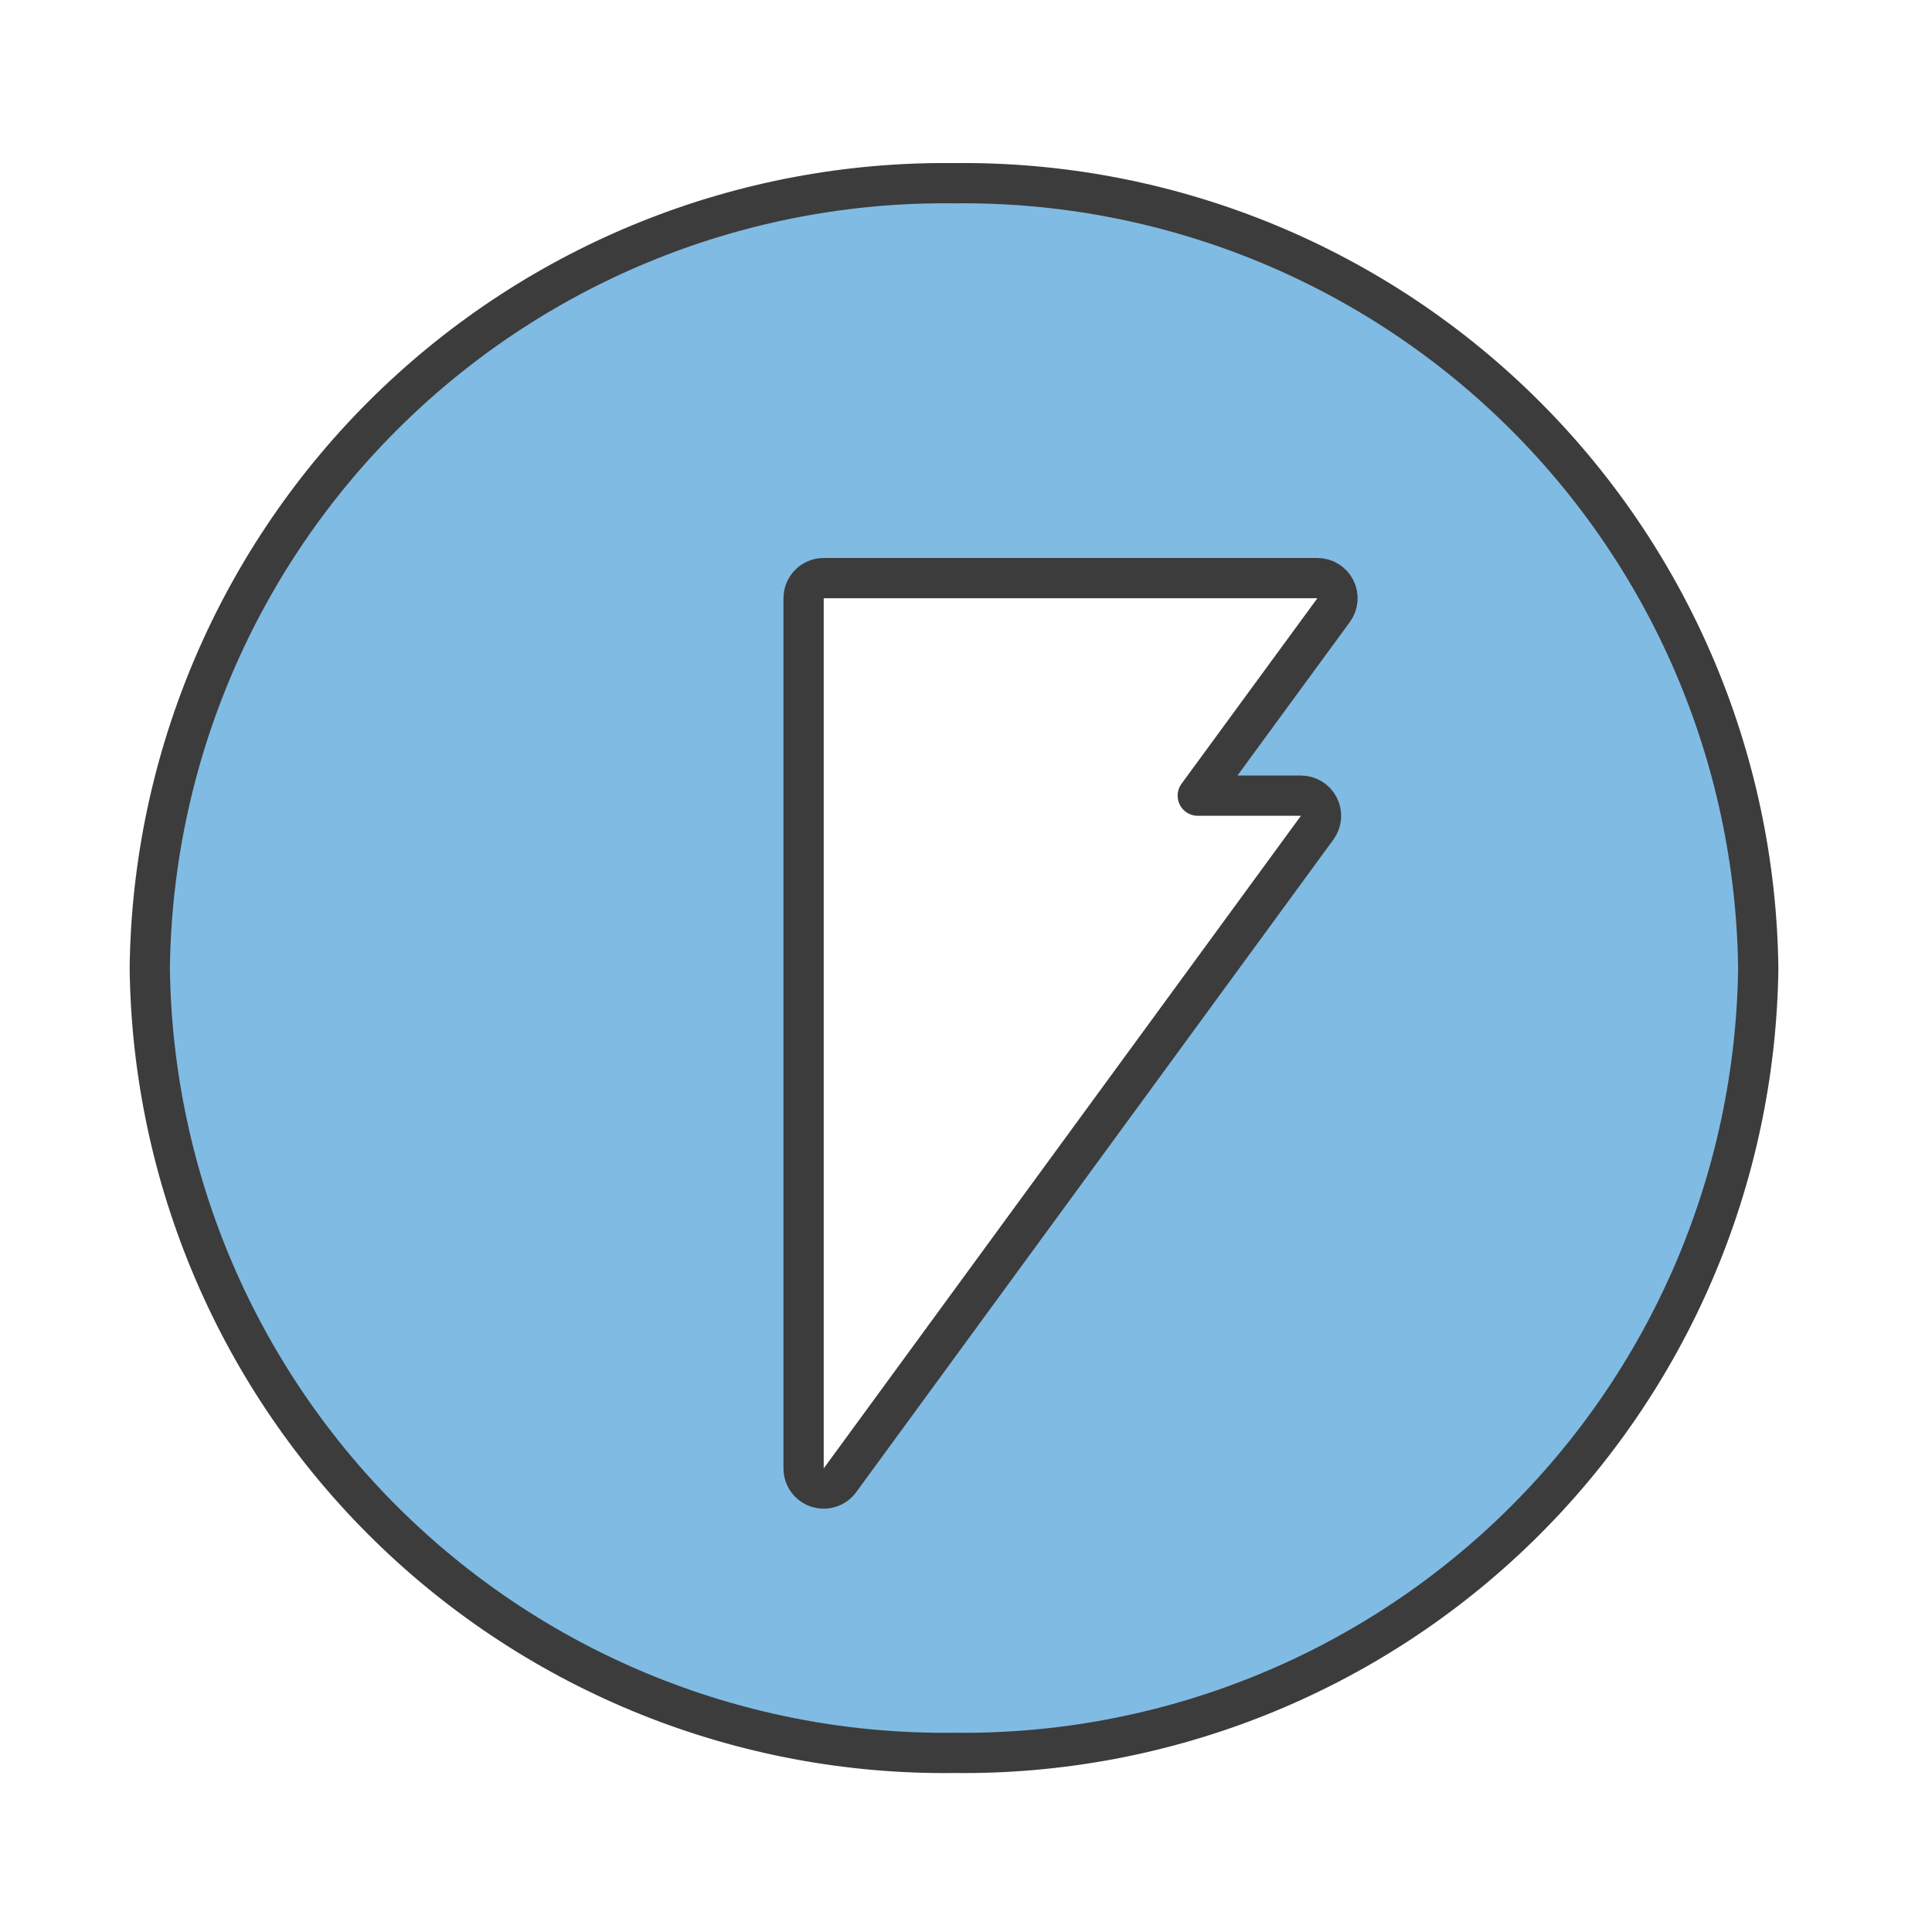
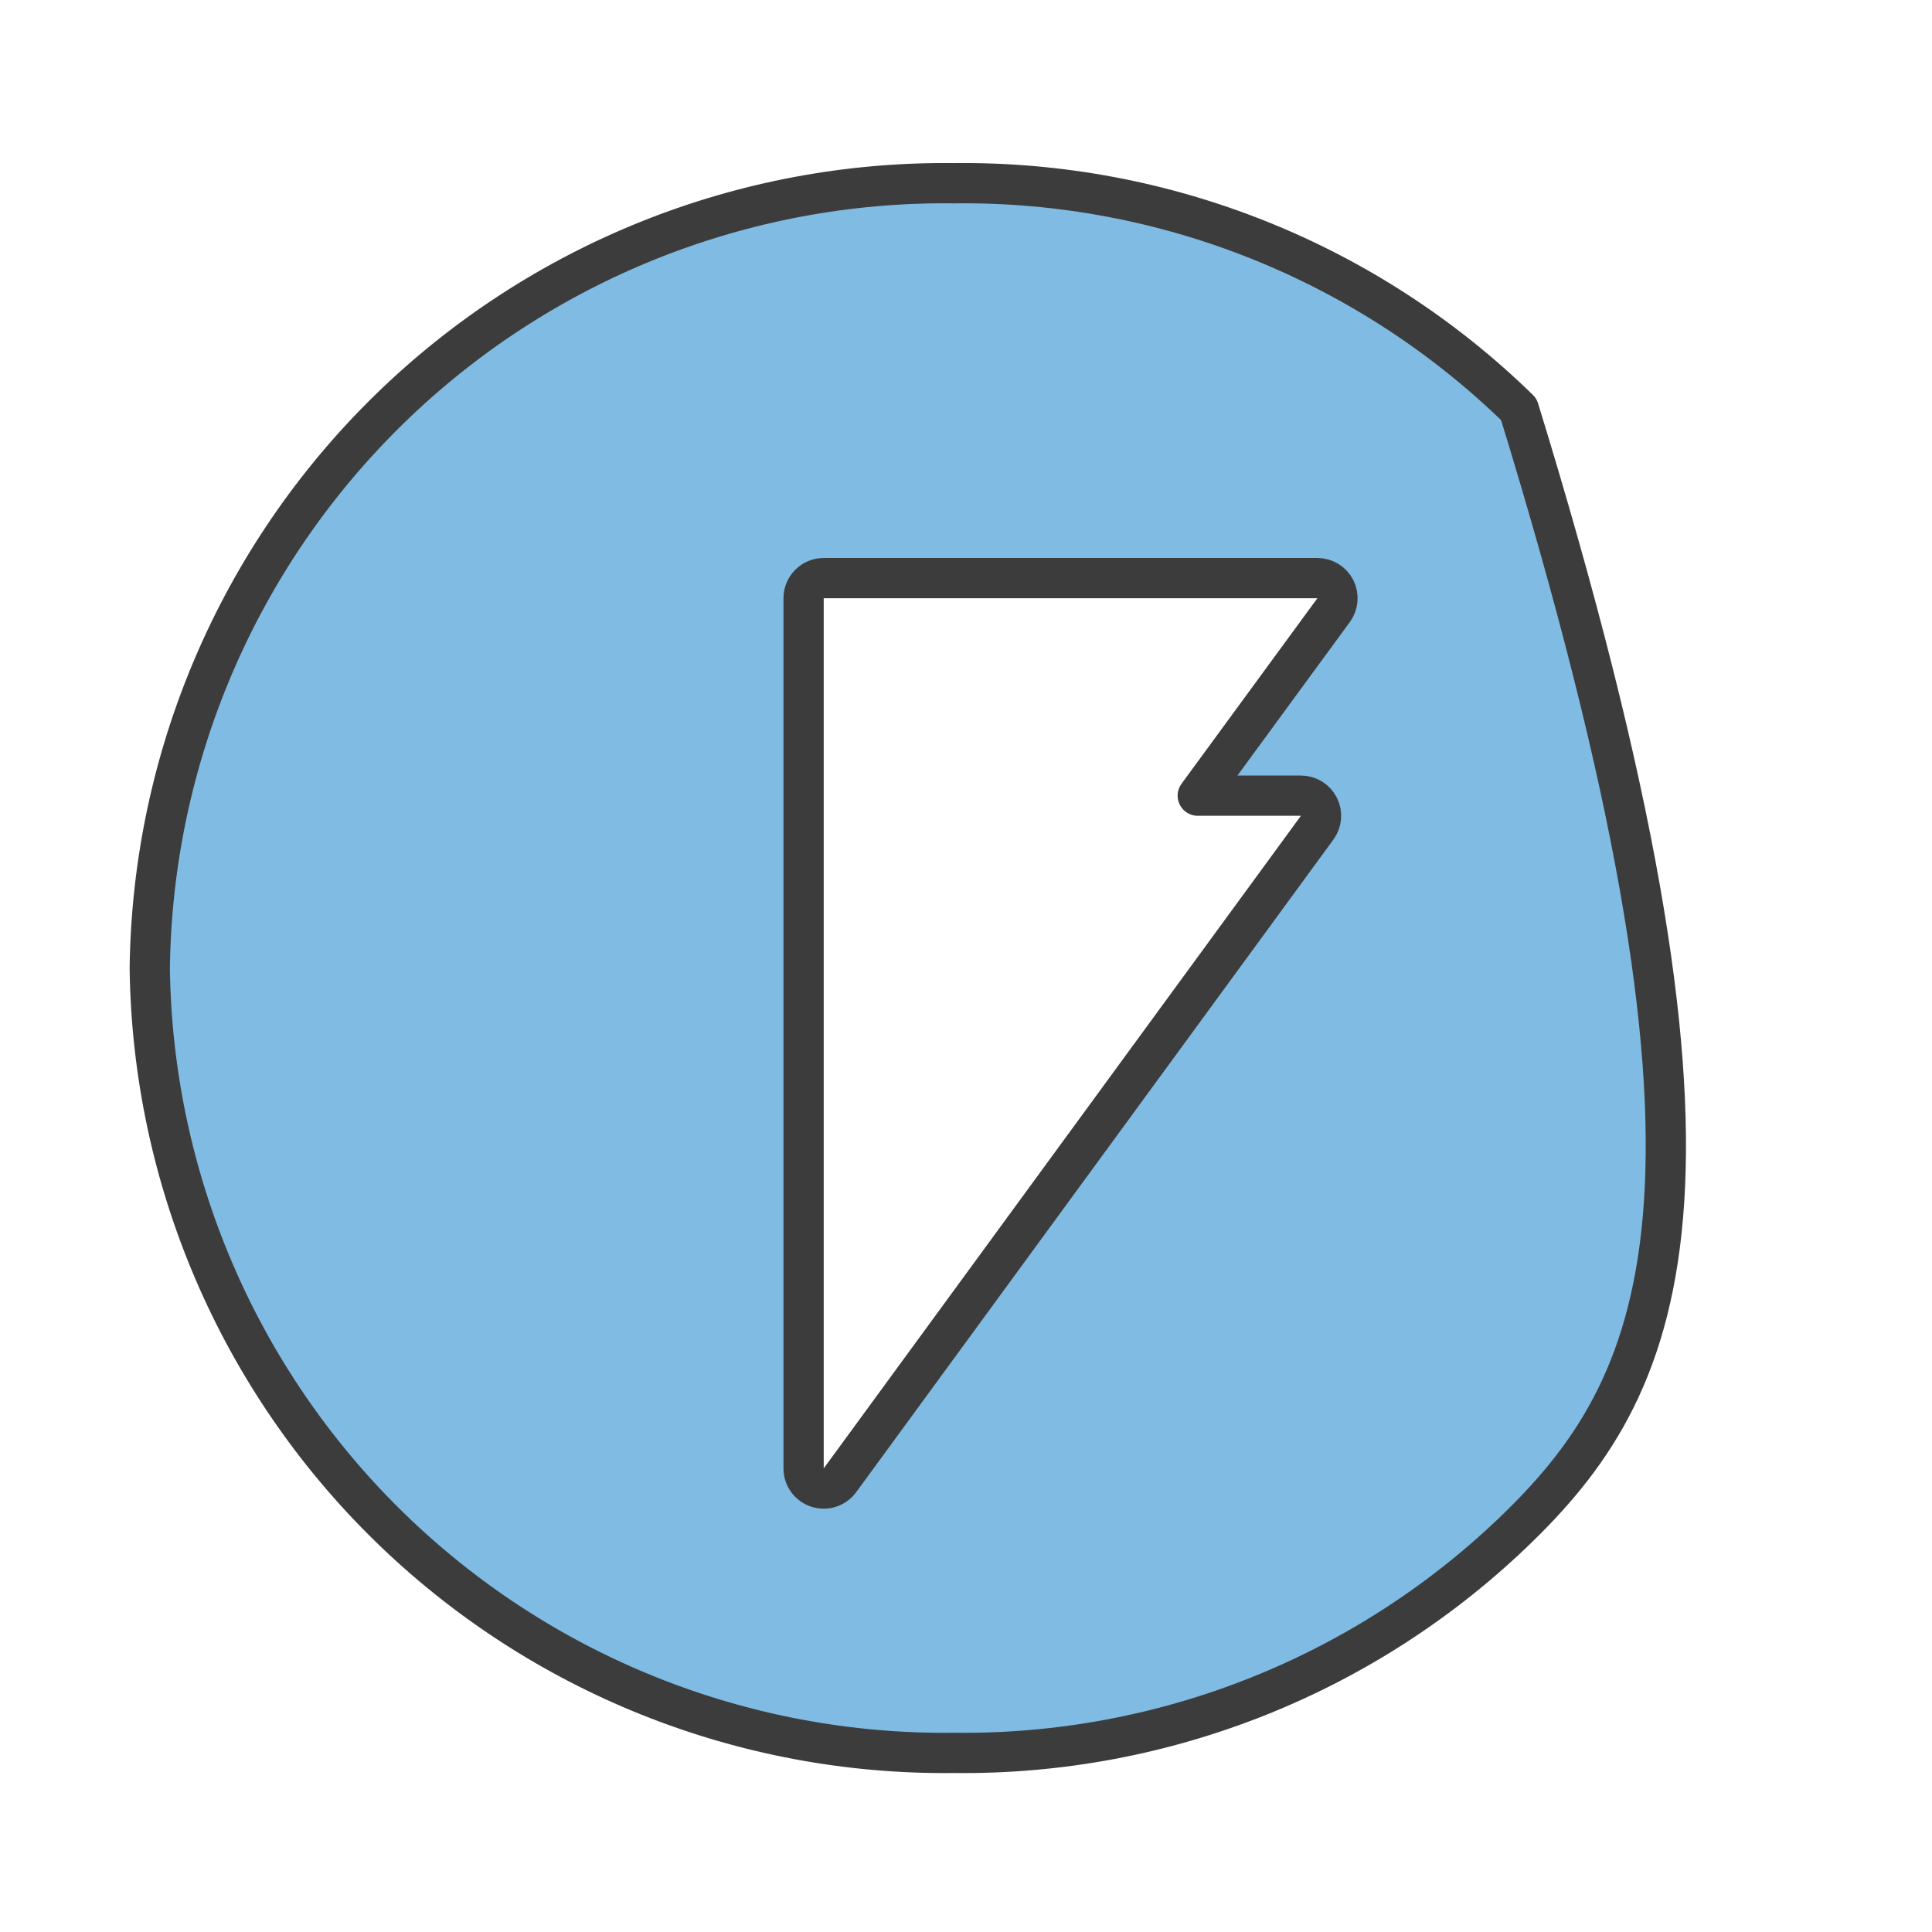
<svg xmlns="http://www.w3.org/2000/svg" width="48" height="48" viewBox="0 0 48 48" fill="none">
-   <path d="M23.708 4.552C28.943 4.491 33.989 6.511 37.735 10.169C41.48 13.826 43.62 18.822 43.683 24.057C43.617 29.288 41.478 34.279 37.735 37.934C33.989 41.592 28.943 43.612 23.708 43.55V43.549L23.697 43.55C18.462 43.612 13.416 41.592 9.67 37.934C5.927 34.279 3.787 29.288 3.721 24.057C3.784 18.822 5.924 13.826 9.67 10.169C13.416 6.511 18.462 4.491 23.697 4.552V4.553L23.708 4.552ZM20.465 14.363C20.189 14.363 19.965 14.587 19.965 14.863V36.483C19.965 36.699 20.104 36.891 20.31 36.958C20.515 37.025 20.741 36.952 20.868 36.778L32.725 20.563C32.836 20.411 32.852 20.209 32.767 20.042C32.682 19.874 32.509 19.768 32.321 19.768H29.758L33.133 15.159C33.244 15.007 33.261 14.805 33.176 14.637C33.091 14.469 32.918 14.363 32.73 14.363H20.465Z" fill="#80BBE3" stroke="#3C3C3C" stroke-miterlimit="1.5" stroke-linecap="round" stroke-linejoin="round" />
+   <path d="M23.708 4.552C28.943 4.491 33.989 6.511 37.735 10.169C43.617 29.288 41.478 34.279 37.735 37.934C33.989 41.592 28.943 43.612 23.708 43.55V43.549L23.697 43.55C18.462 43.612 13.416 41.592 9.67 37.934C5.927 34.279 3.787 29.288 3.721 24.057C3.784 18.822 5.924 13.826 9.67 10.169C13.416 6.511 18.462 4.491 23.697 4.552V4.553L23.708 4.552ZM20.465 14.363C20.189 14.363 19.965 14.587 19.965 14.863V36.483C19.965 36.699 20.104 36.891 20.31 36.958C20.515 37.025 20.741 36.952 20.868 36.778L32.725 20.563C32.836 20.411 32.852 20.209 32.767 20.042C32.682 19.874 32.509 19.768 32.321 19.768H29.758L33.133 15.159C33.244 15.007 33.261 14.805 33.176 14.637C33.091 14.469 32.918 14.363 32.73 14.363H20.465Z" fill="#80BBE3" stroke="#3C3C3C" stroke-miterlimit="1.5" stroke-linecap="round" stroke-linejoin="round" />
</svg>